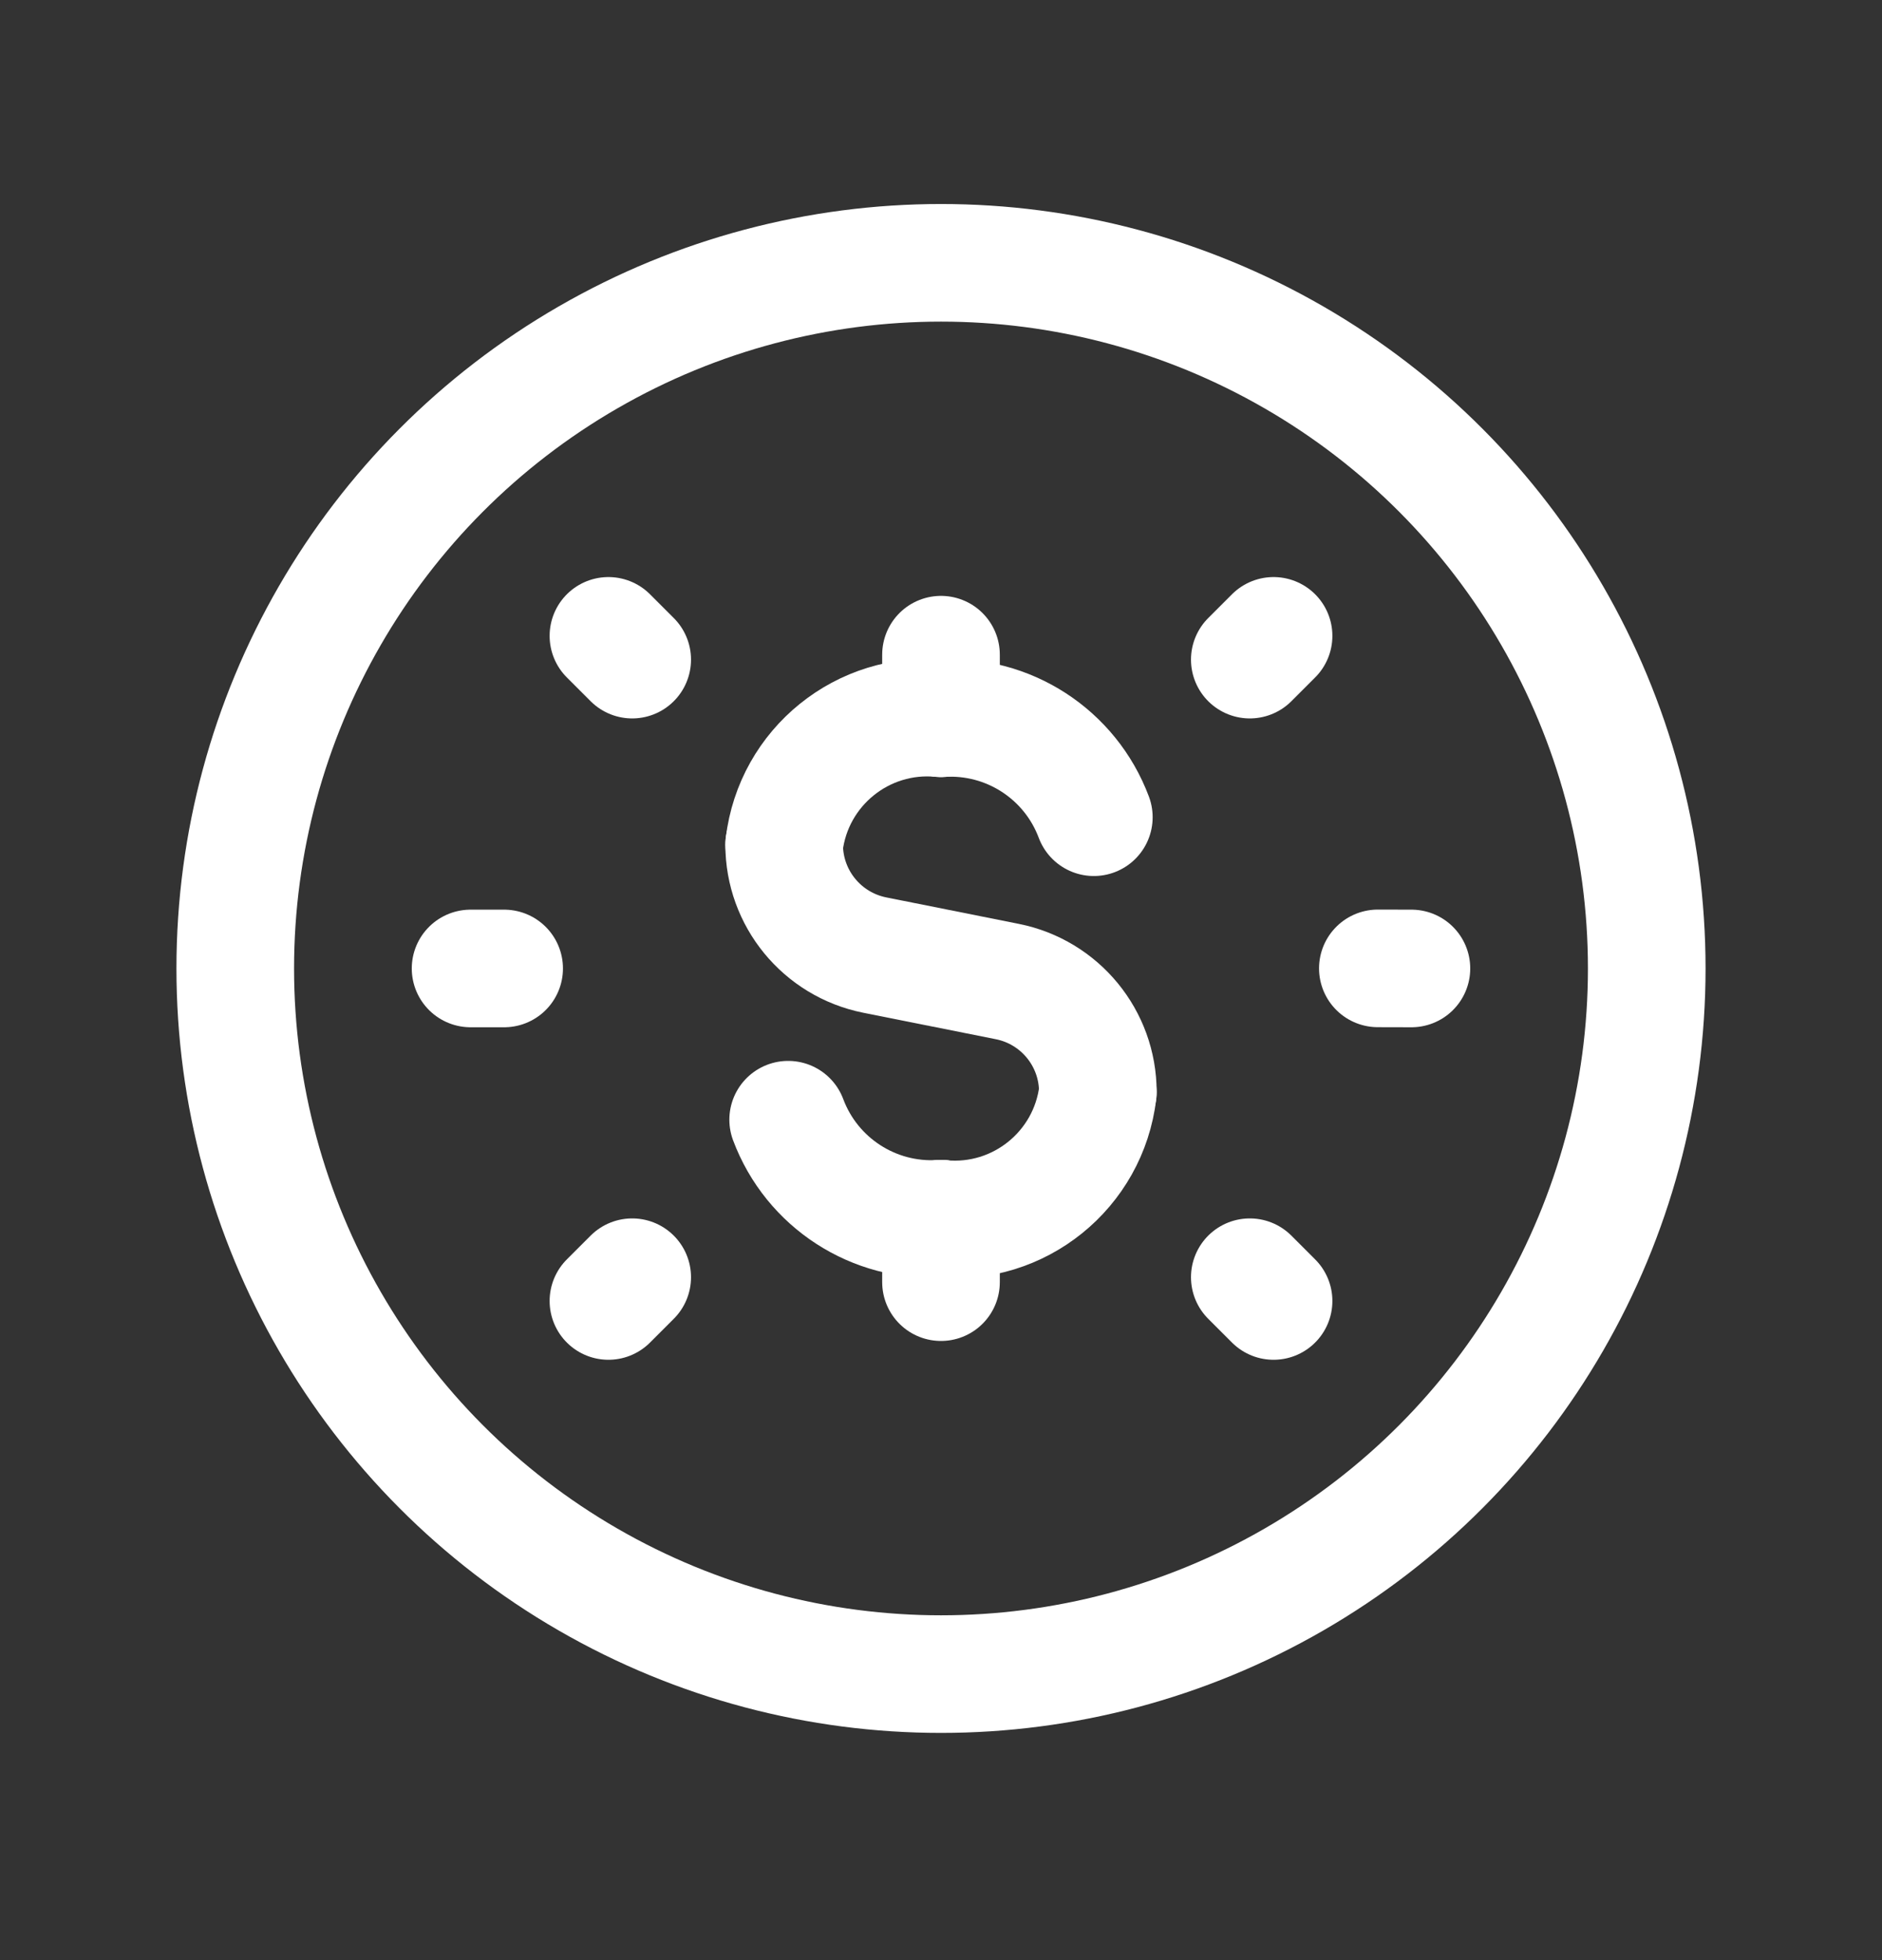
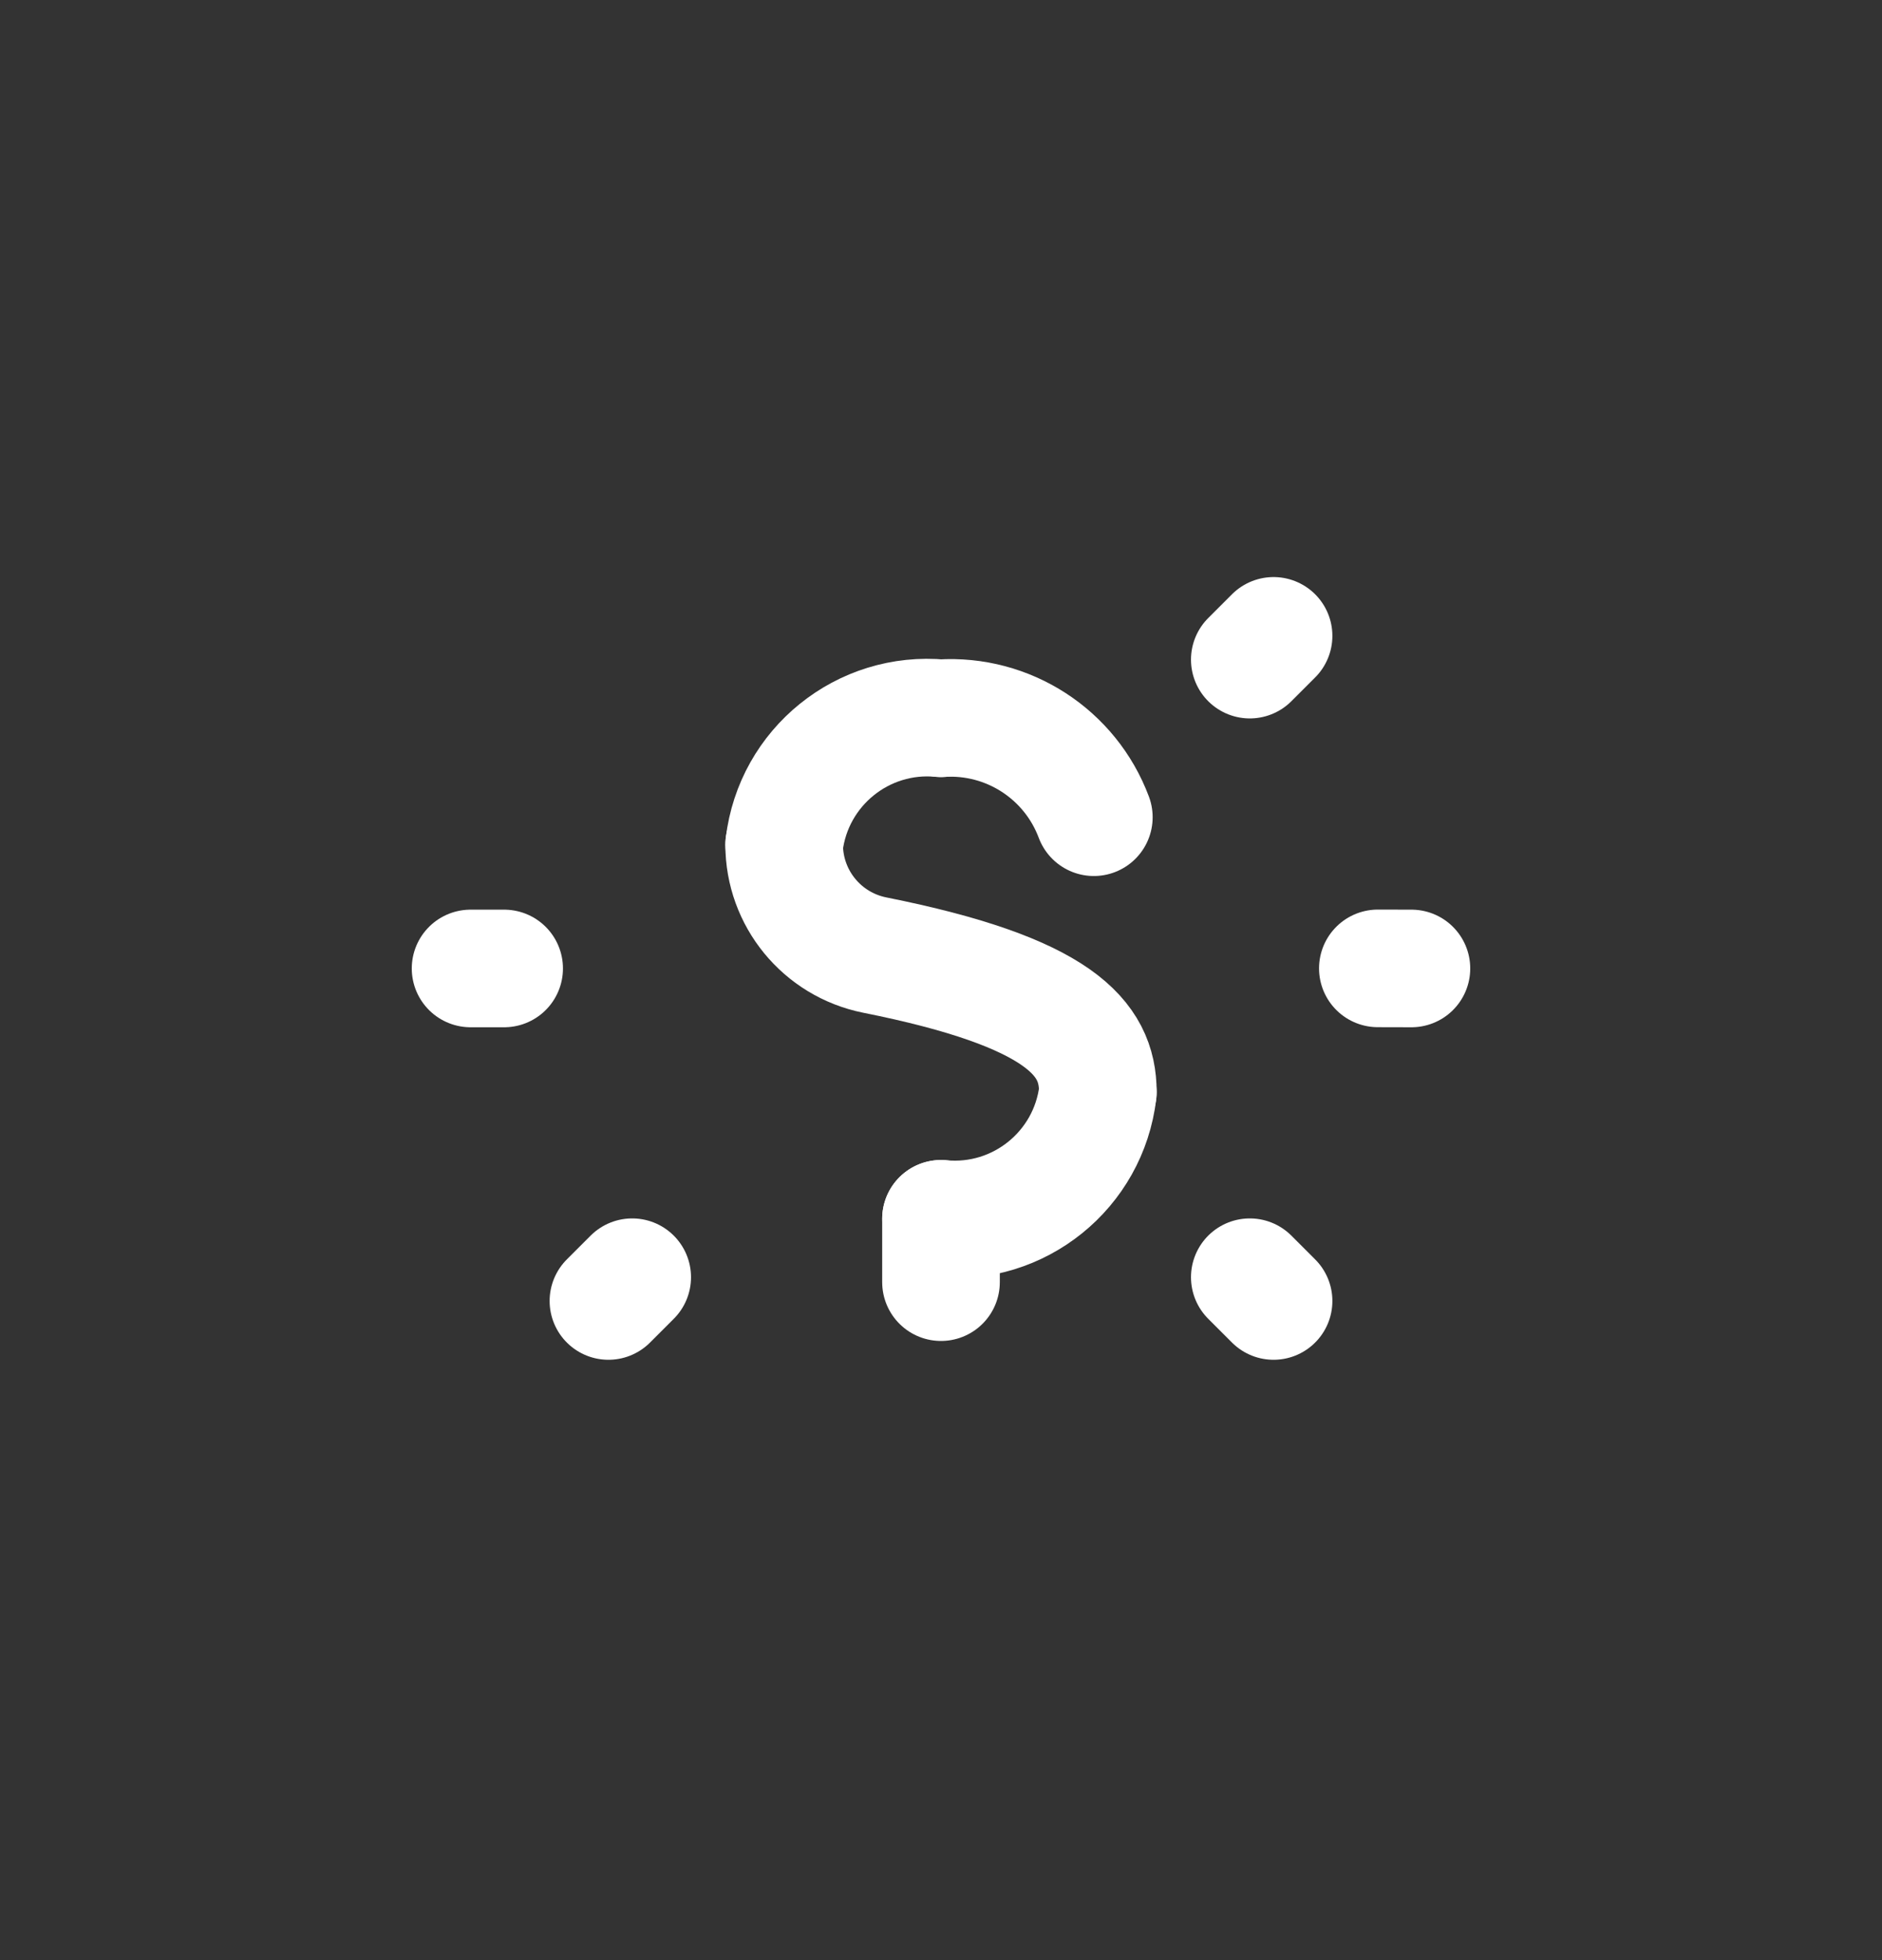
<svg xmlns="http://www.w3.org/2000/svg" width="24" height="25" viewBox="0 0 24 25" fill="none">
  <rect x="0" y="0" width="24" height="25" fill="#333333" stroke="none" />
-   <circle cx="12" cy="12.352" r="9" stroke="#ffffff" stroke-width="1.5" stroke-linecap="round" stroke-linejoin="round" />
  <path d="M17.999 12.352L17.571 12.351" stroke="#ffffff" stroke-width="1.5" stroke-linecap="round" stroke-linejoin="round" />
  <path d="M6.429 12.352H6.001" stroke="#ffffff" stroke-width="1.5" stroke-linecap="round" stroke-linejoin="round" />
  <path d="M16.241 8.11L15.938 8.413" stroke="#ffffff" stroke-width="1.5" stroke-linecap="round" stroke-linejoin="round" />
-   <path d="M7.759 8.11L8.062 8.413" stroke="#ffffff" stroke-width="1.5" stroke-linecap="round" stroke-linejoin="round" />
  <path d="M7.759 16.593L8.062 16.29" stroke="#ffffff" stroke-width="1.5" stroke-linecap="round" stroke-linejoin="round" />
  <path d="M16.241 16.593L15.938 16.29" stroke="#ffffff" stroke-width="1.5" stroke-linecap="round" stroke-linejoin="round" />
-   <path d="M12 8.35V9.158" stroke="#ffffff" stroke-width="1.5" stroke-linecap="round" stroke-linejoin="round" />
  <path d="M10 10.776C10.117 9.784 11.005 9.066 12 9.161" stroke="#ffffff" stroke-width="1.5" stroke-linecap="round" stroke-linejoin="round" />
  <path d="M12 16.353V15.545" stroke="#ffffff" stroke-width="1.5" stroke-linecap="round" stroke-linejoin="round" />
  <path d="M14 13.93C13.883 14.922 12.995 15.64 12 15.545" stroke="#ffffff" stroke-width="1.5" stroke-linecap="round" stroke-linejoin="round" />
  <path d="M13.949 10.423C13.648 9.619 12.857 9.106 12 9.16" stroke="#ffffff" stroke-width="1.5" stroke-linecap="round" stroke-linejoin="round" />
-   <path d="M10.051 14.281C10.352 15.085 11.143 15.598 12 15.544" stroke="#ffffff" stroke-width="1.5" stroke-linecap="round" stroke-linejoin="round" />
-   <path d="M10 10.773C10 11.457 10.483 12.046 11.154 12.181L12.846 12.519C13.517 12.653 14 13.242 14 13.926" stroke="#ffffff" stroke-width="1.5" stroke-linecap="round" stroke-linejoin="round" />
+   <path d="M10 10.773C10 11.457 10.483 12.046 11.154 12.181C13.517 12.653 14 13.242 14 13.926" stroke="#ffffff" stroke-width="1.5" stroke-linecap="round" stroke-linejoin="round" />
</svg>